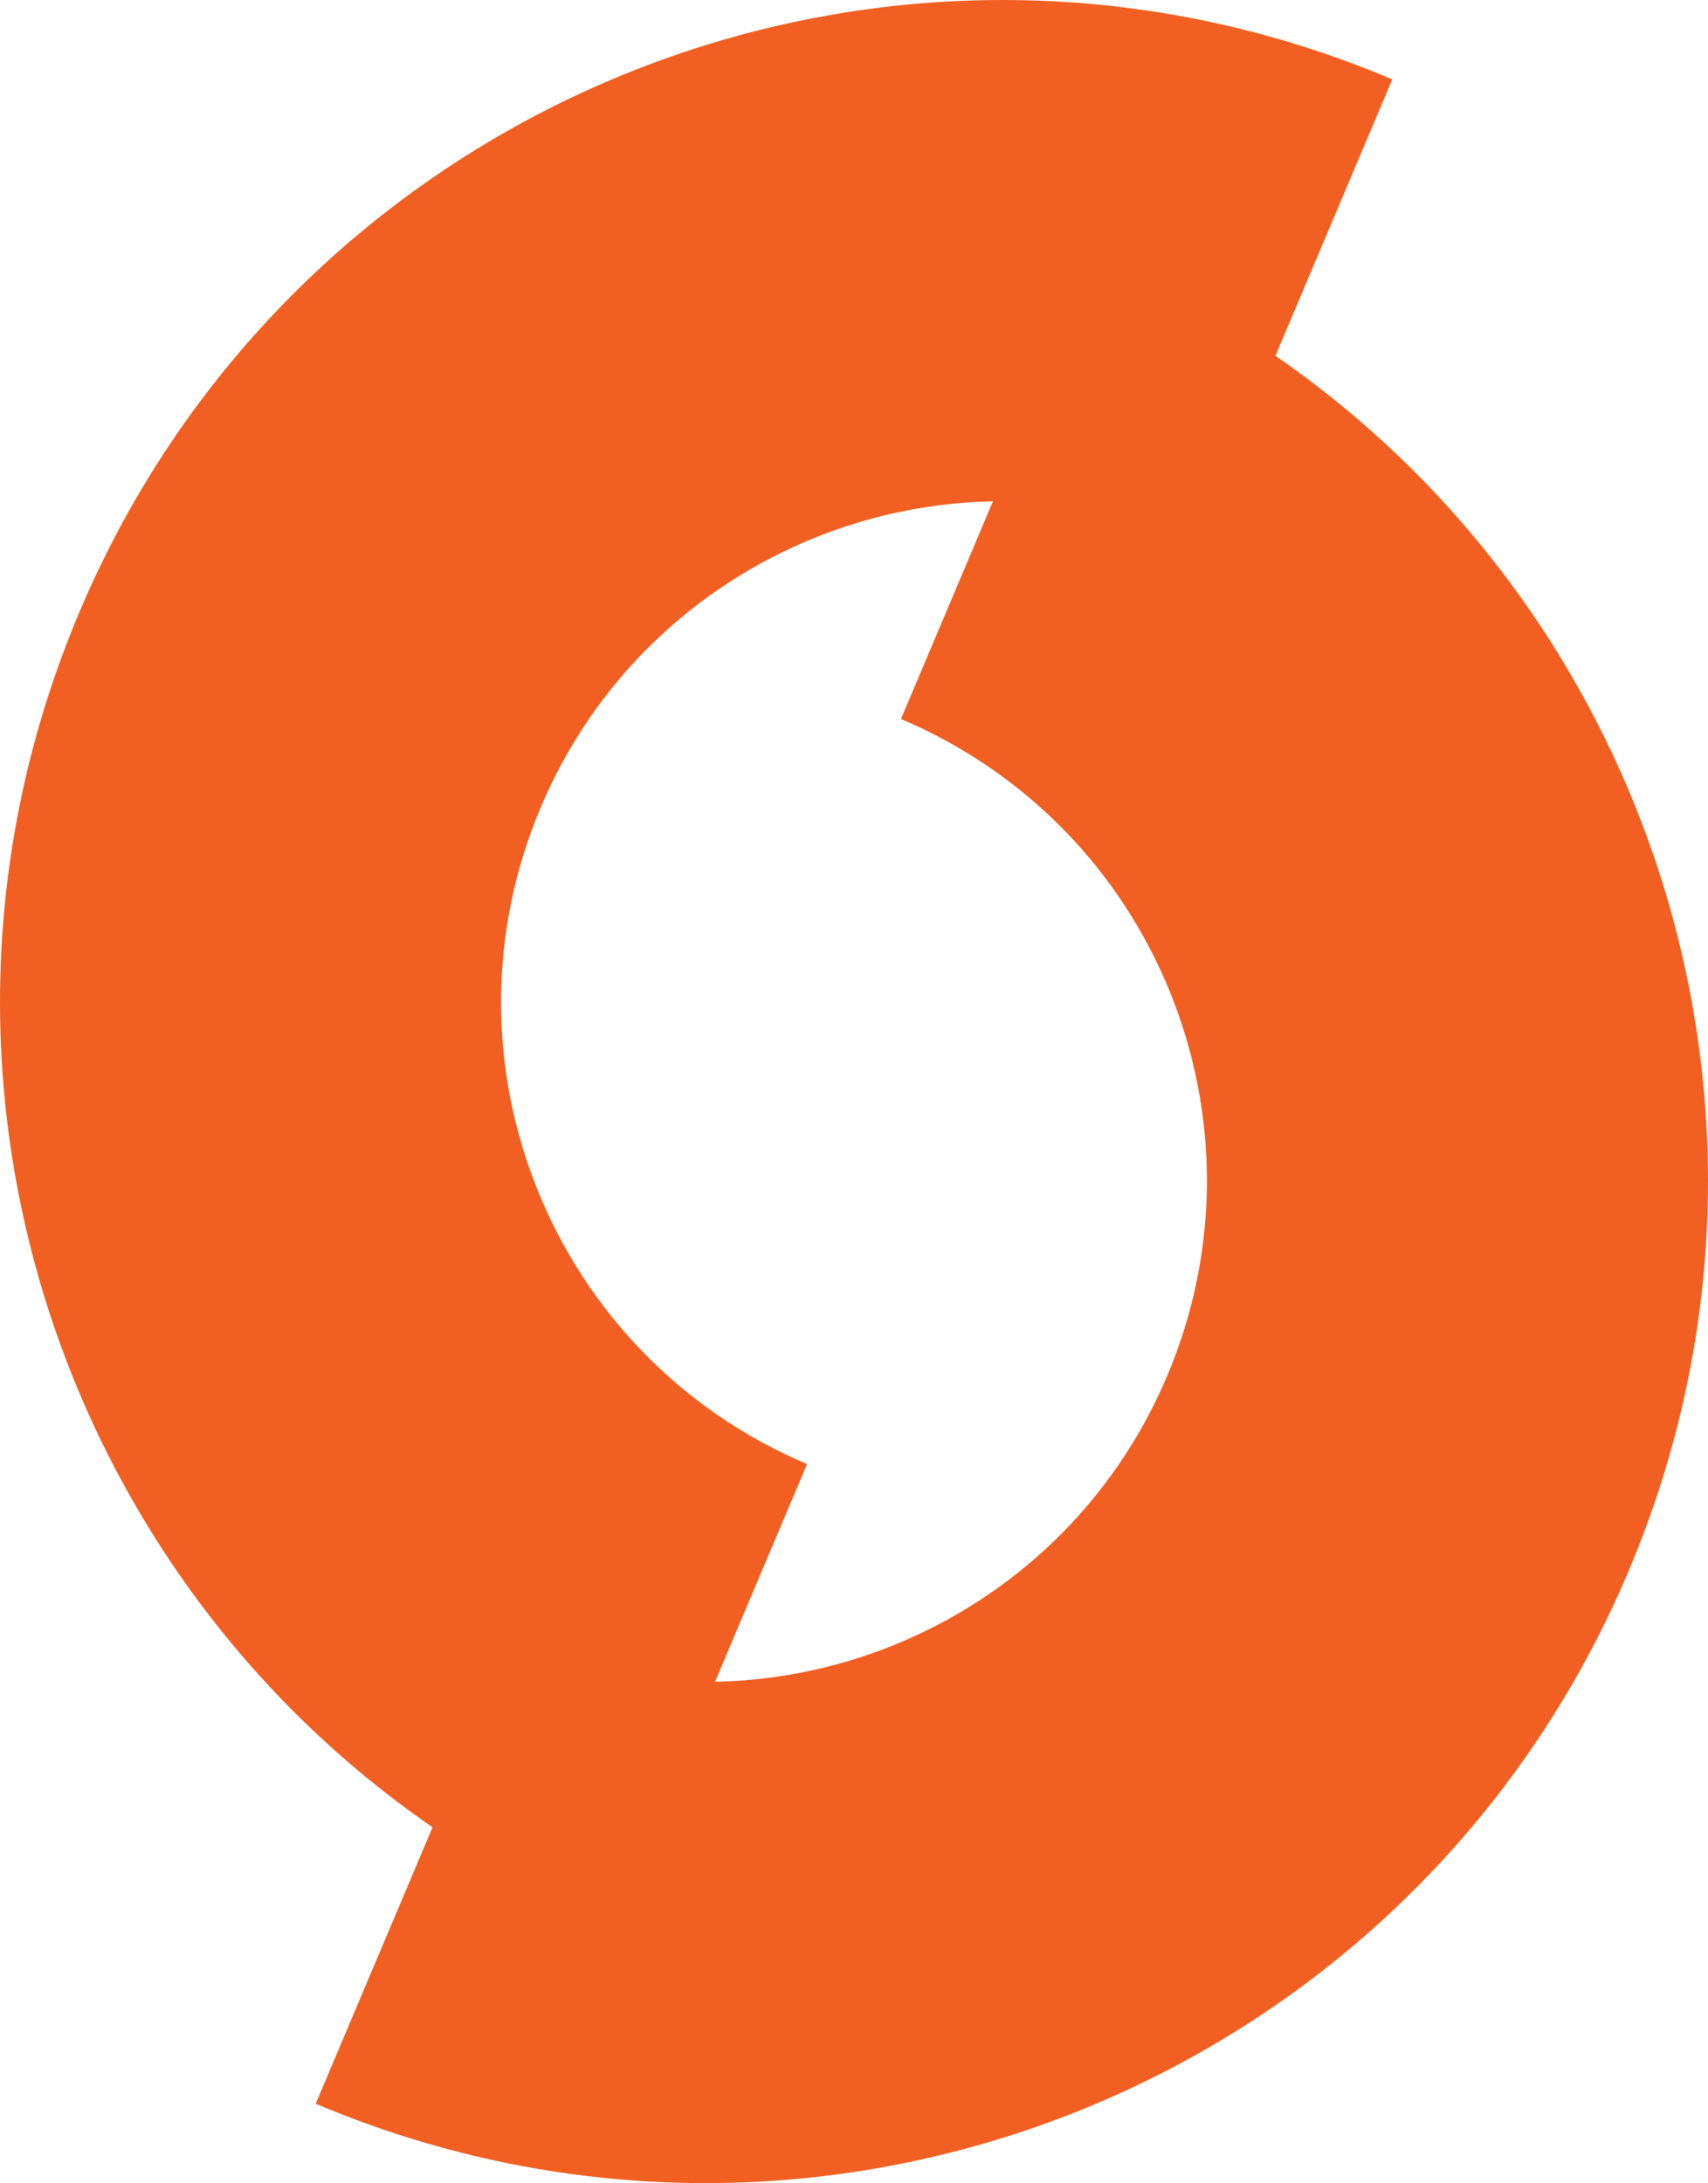
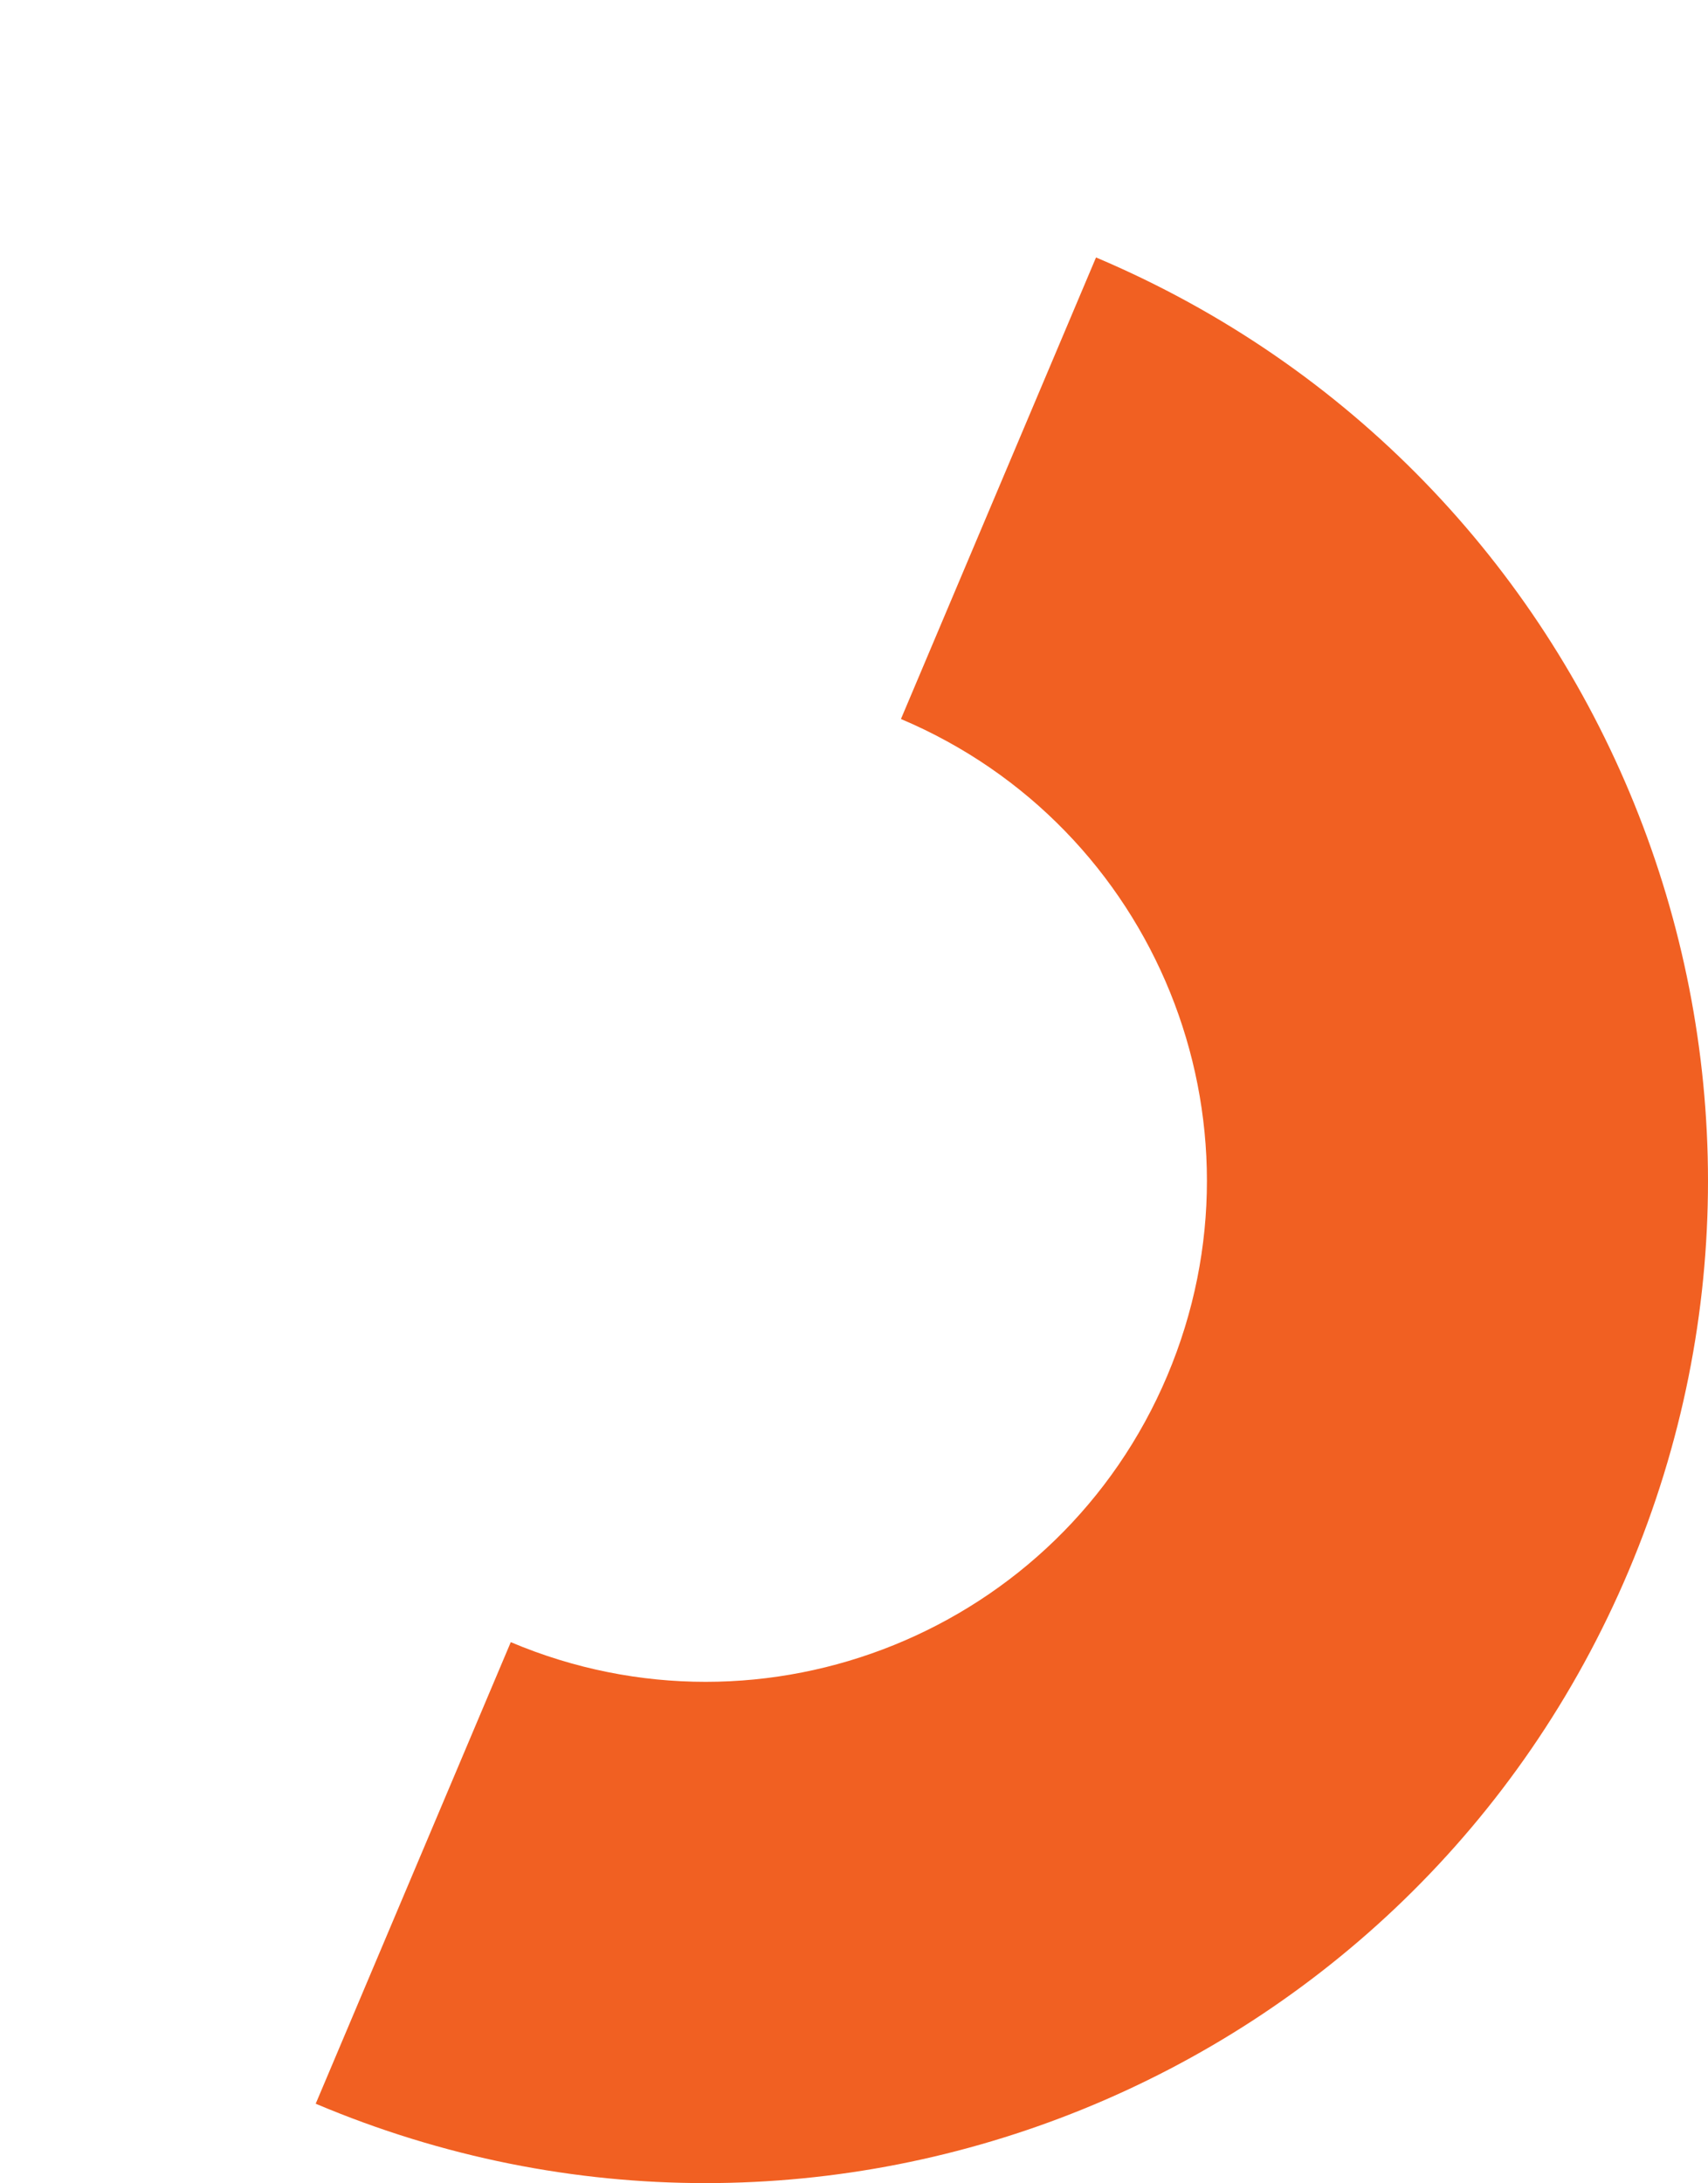
<svg xmlns="http://www.w3.org/2000/svg" id="Calque_2" data-name="Calque 2" viewBox="0 0 718.2 917.62">
  <defs>
    <style>
      .cls-1 {
        fill: #f16022;
        fill-rule: evenodd;
      }
    </style>
  </defs>
  <g id="Calque_9" data-name="Calque 9">
    <g>
-       <path class="cls-1" d="M585.45,33.37C371.15-57.24,123.98,43.03,33.37,257.32c-90.61,214.3,9.66,461.47,223.95,552.08l82.03-194.01c-107.15-45.3-157.28-168.89-111.98-276.04,45.3-107.15,168.89-157.28,276.04-111.98l82.03-194.01Z" />
      <path class="cls-1" d="M460.88,108.22c214.3,90.61,314.56,337.78,223.95,552.08-90.61,214.3-337.78,314.56-552.08,223.95l82.03-194.01c107.15,45.3,230.74-4.83,276.04-111.98,45.3-107.15-4.83-230.74-111.98-276.04l82.03-194.01Z" />
    </g>
  </g>
</svg>